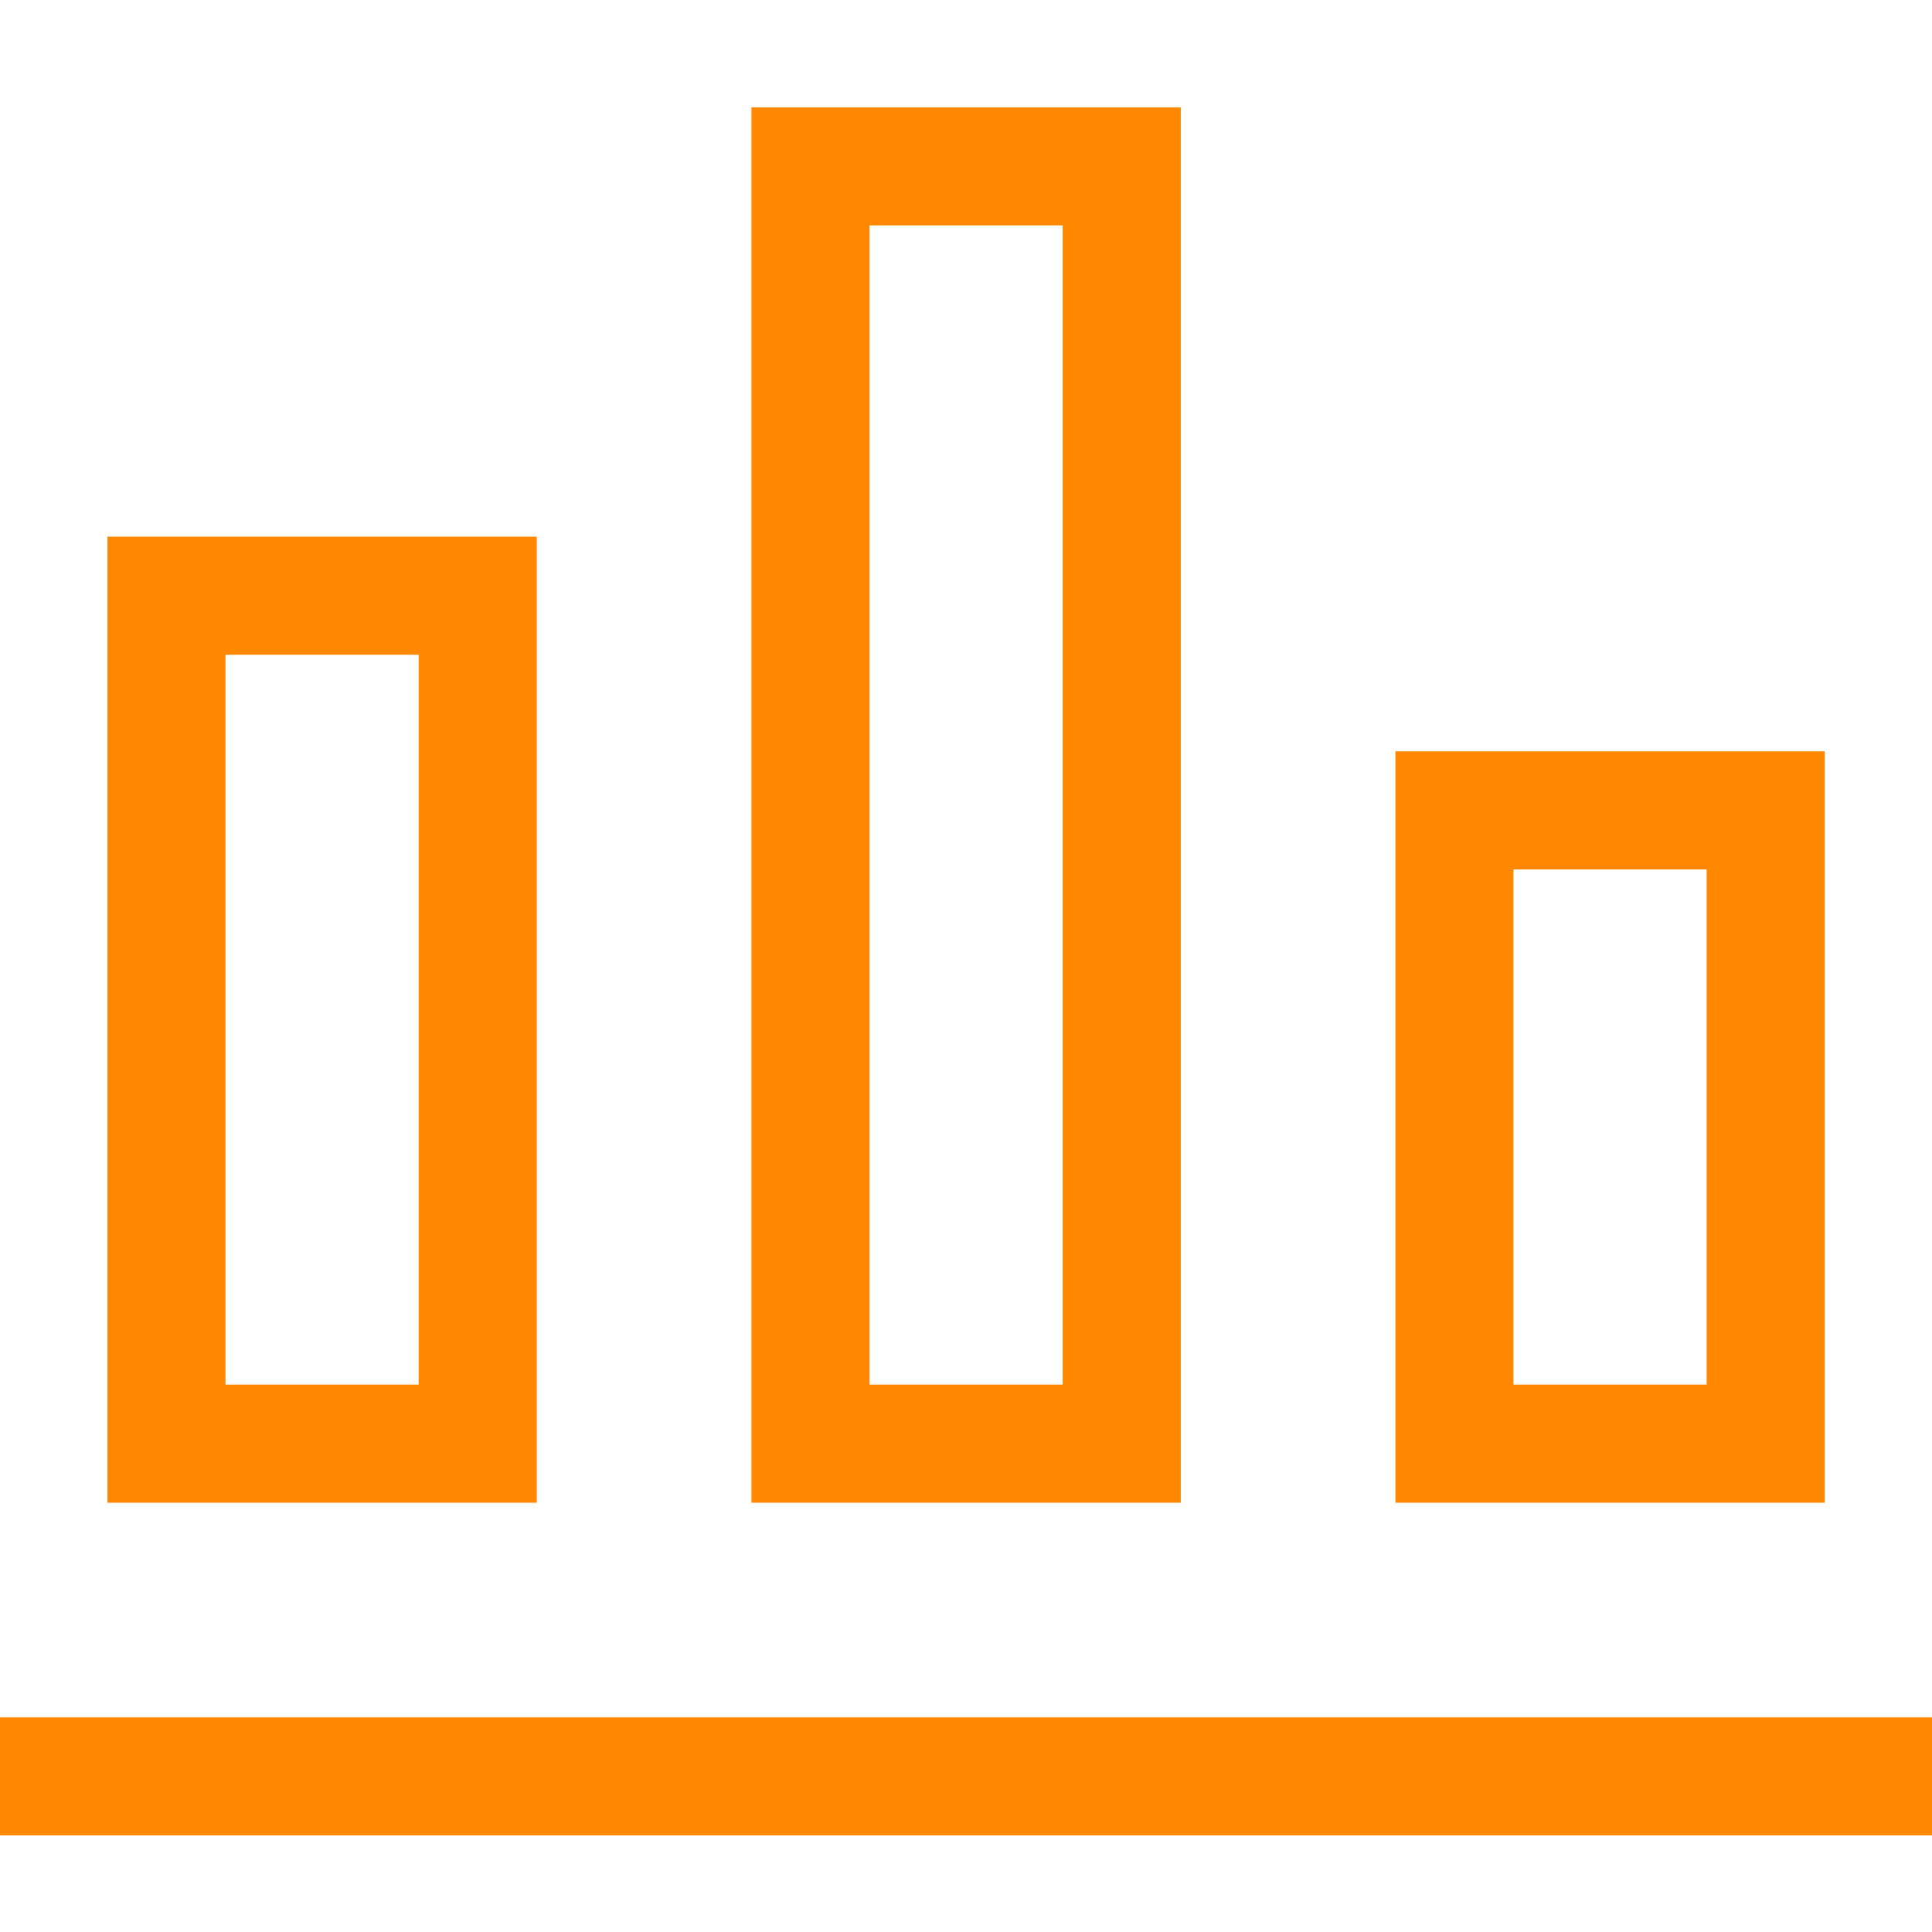
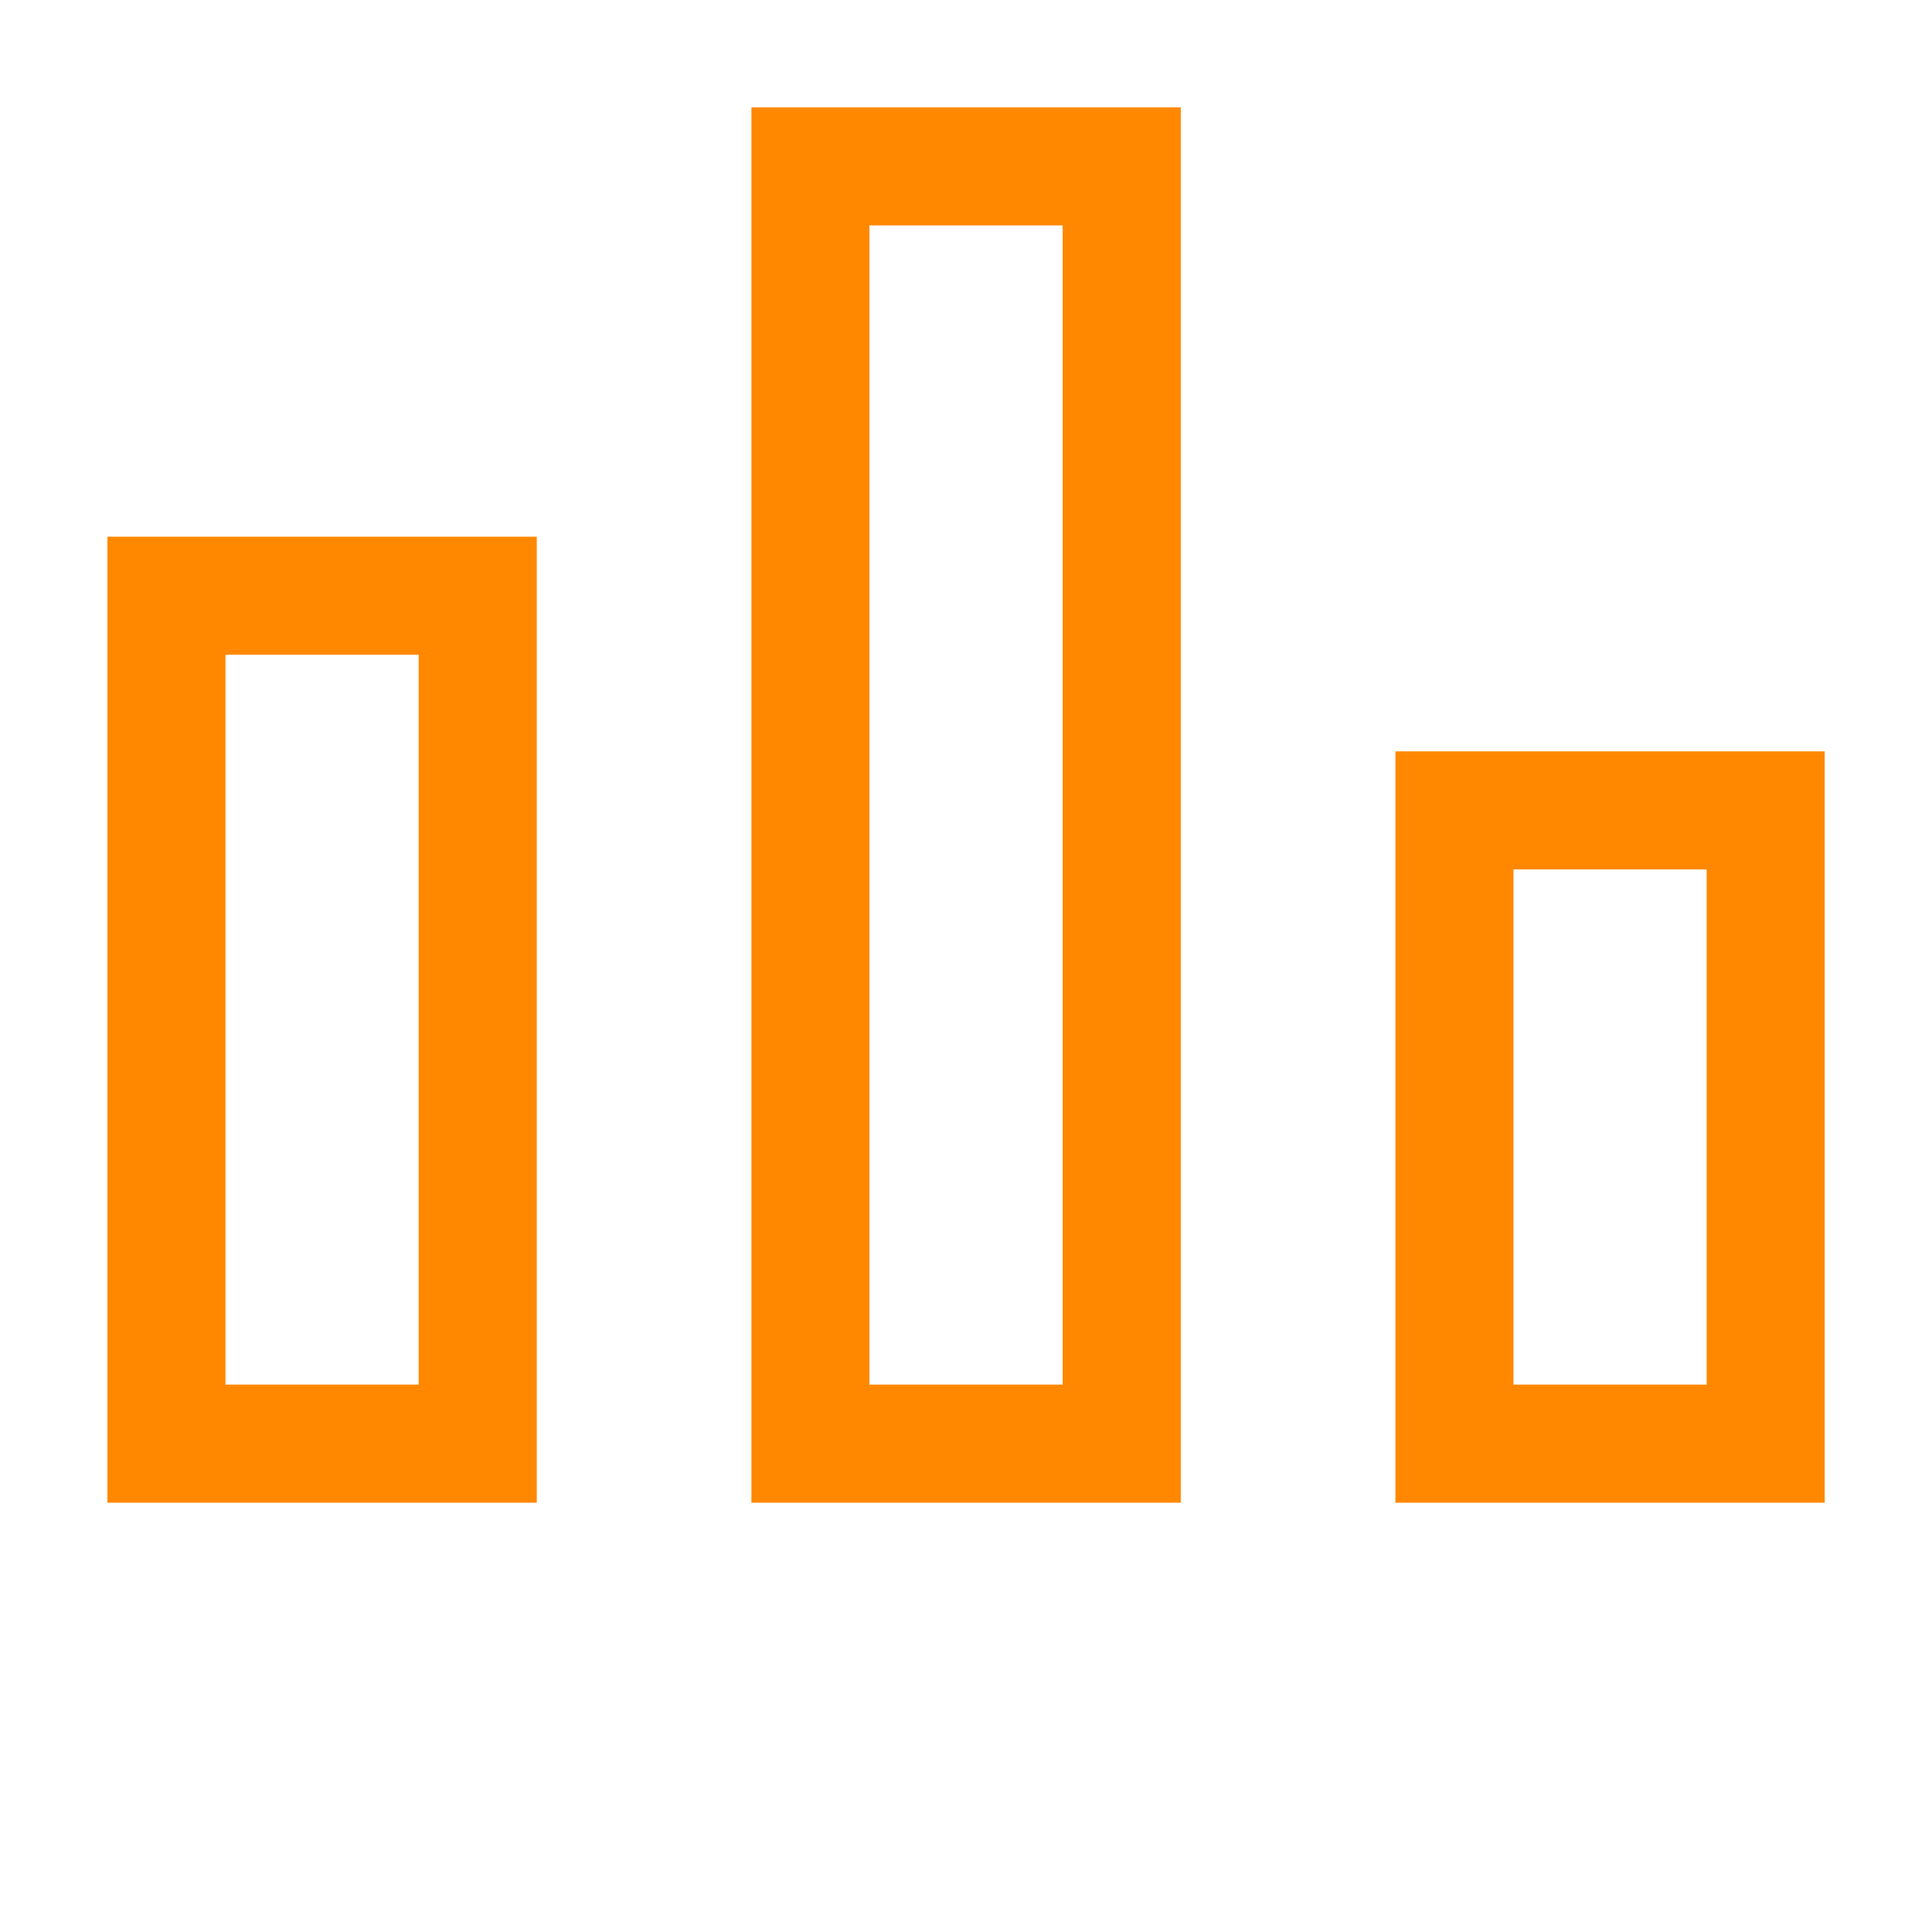
<svg xmlns="http://www.w3.org/2000/svg" width="30" height="30" viewBox="0 0 30 30" fill="none">
  <path fill-rule="evenodd" clip-rule="evenodd" d="M11.668 1.667V23.334H18.335V1.667H11.668ZM16.501 3.5H13.501V21.5H16.501V3.5ZM1.668 8.334H8.335V23.334H1.668V8.334ZM3.501 10.167H6.501V21.5H3.501V10.167Z" fill="#FF8800" />
-   <path fill-rule="evenodd" clip-rule="evenodd" d="M30 26.667H0V28.5H30V26.667Z" fill="#FF8800" />
  <path fill-rule="evenodd" clip-rule="evenodd" d="M21.668 11.667H28.334V23.334H21.668V11.667ZM23.501 13.5H26.501V21.5H23.501V13.5Z" fill="#FF8800" />
</svg>